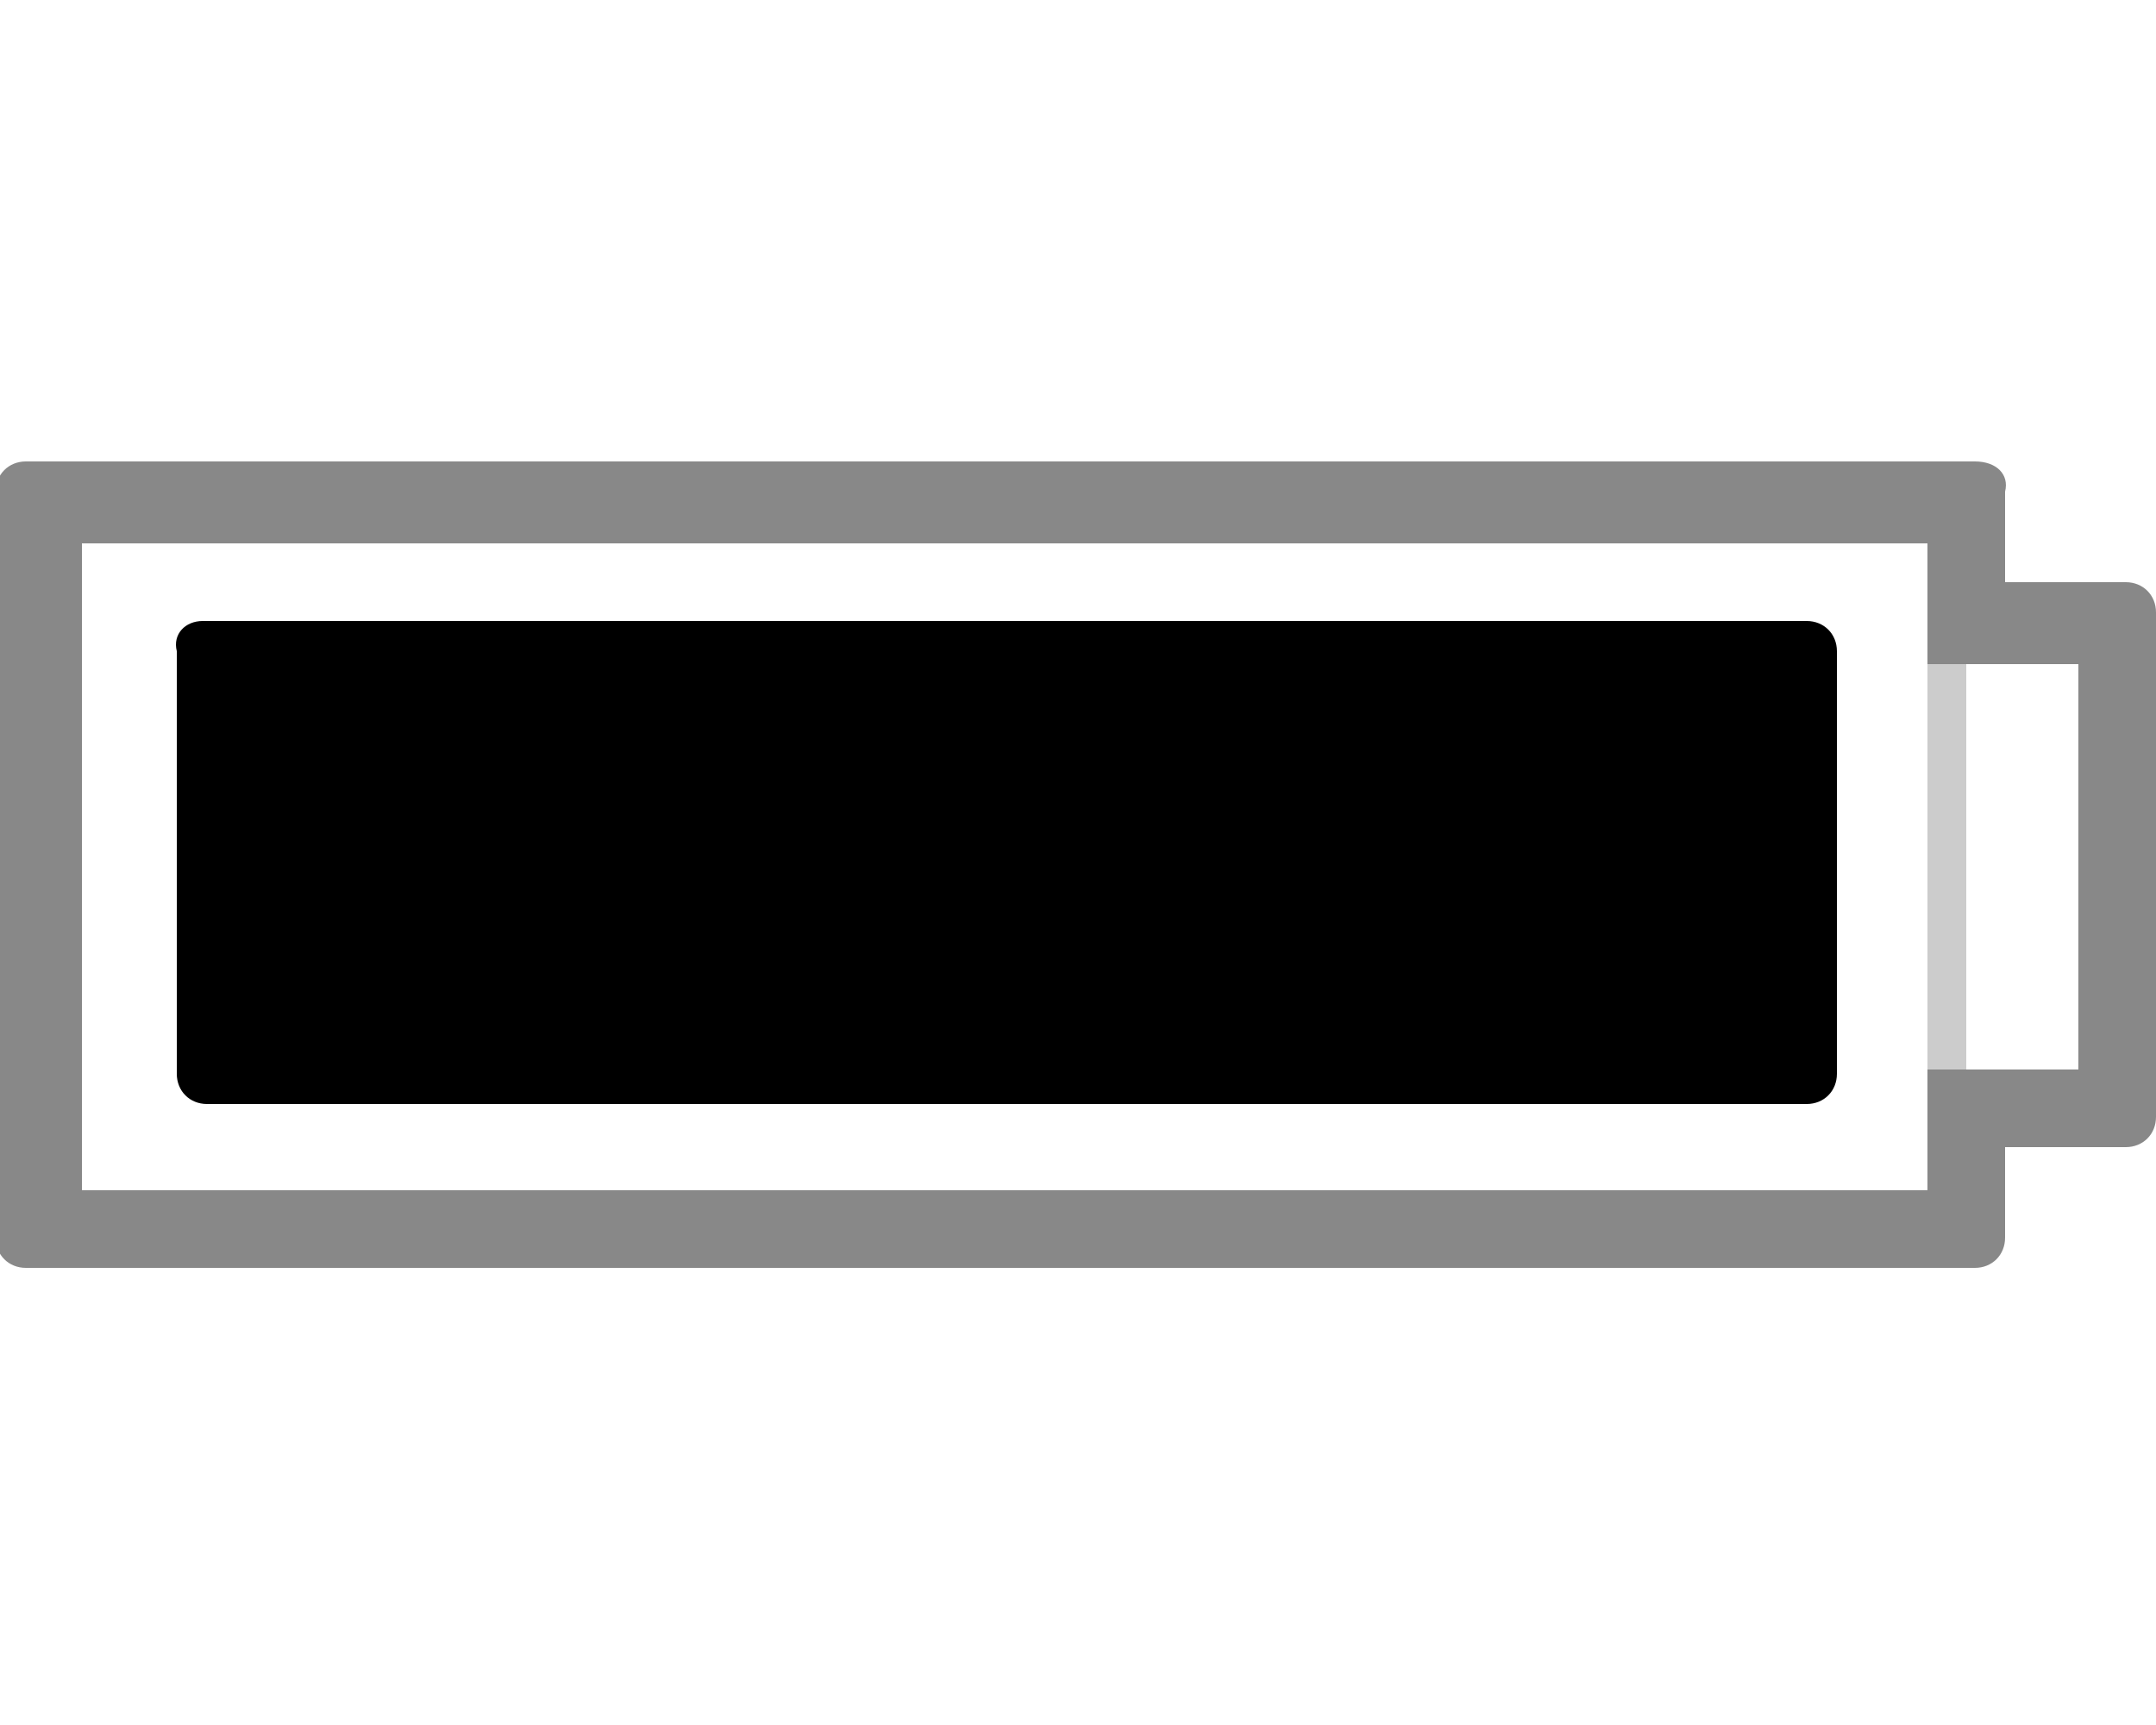
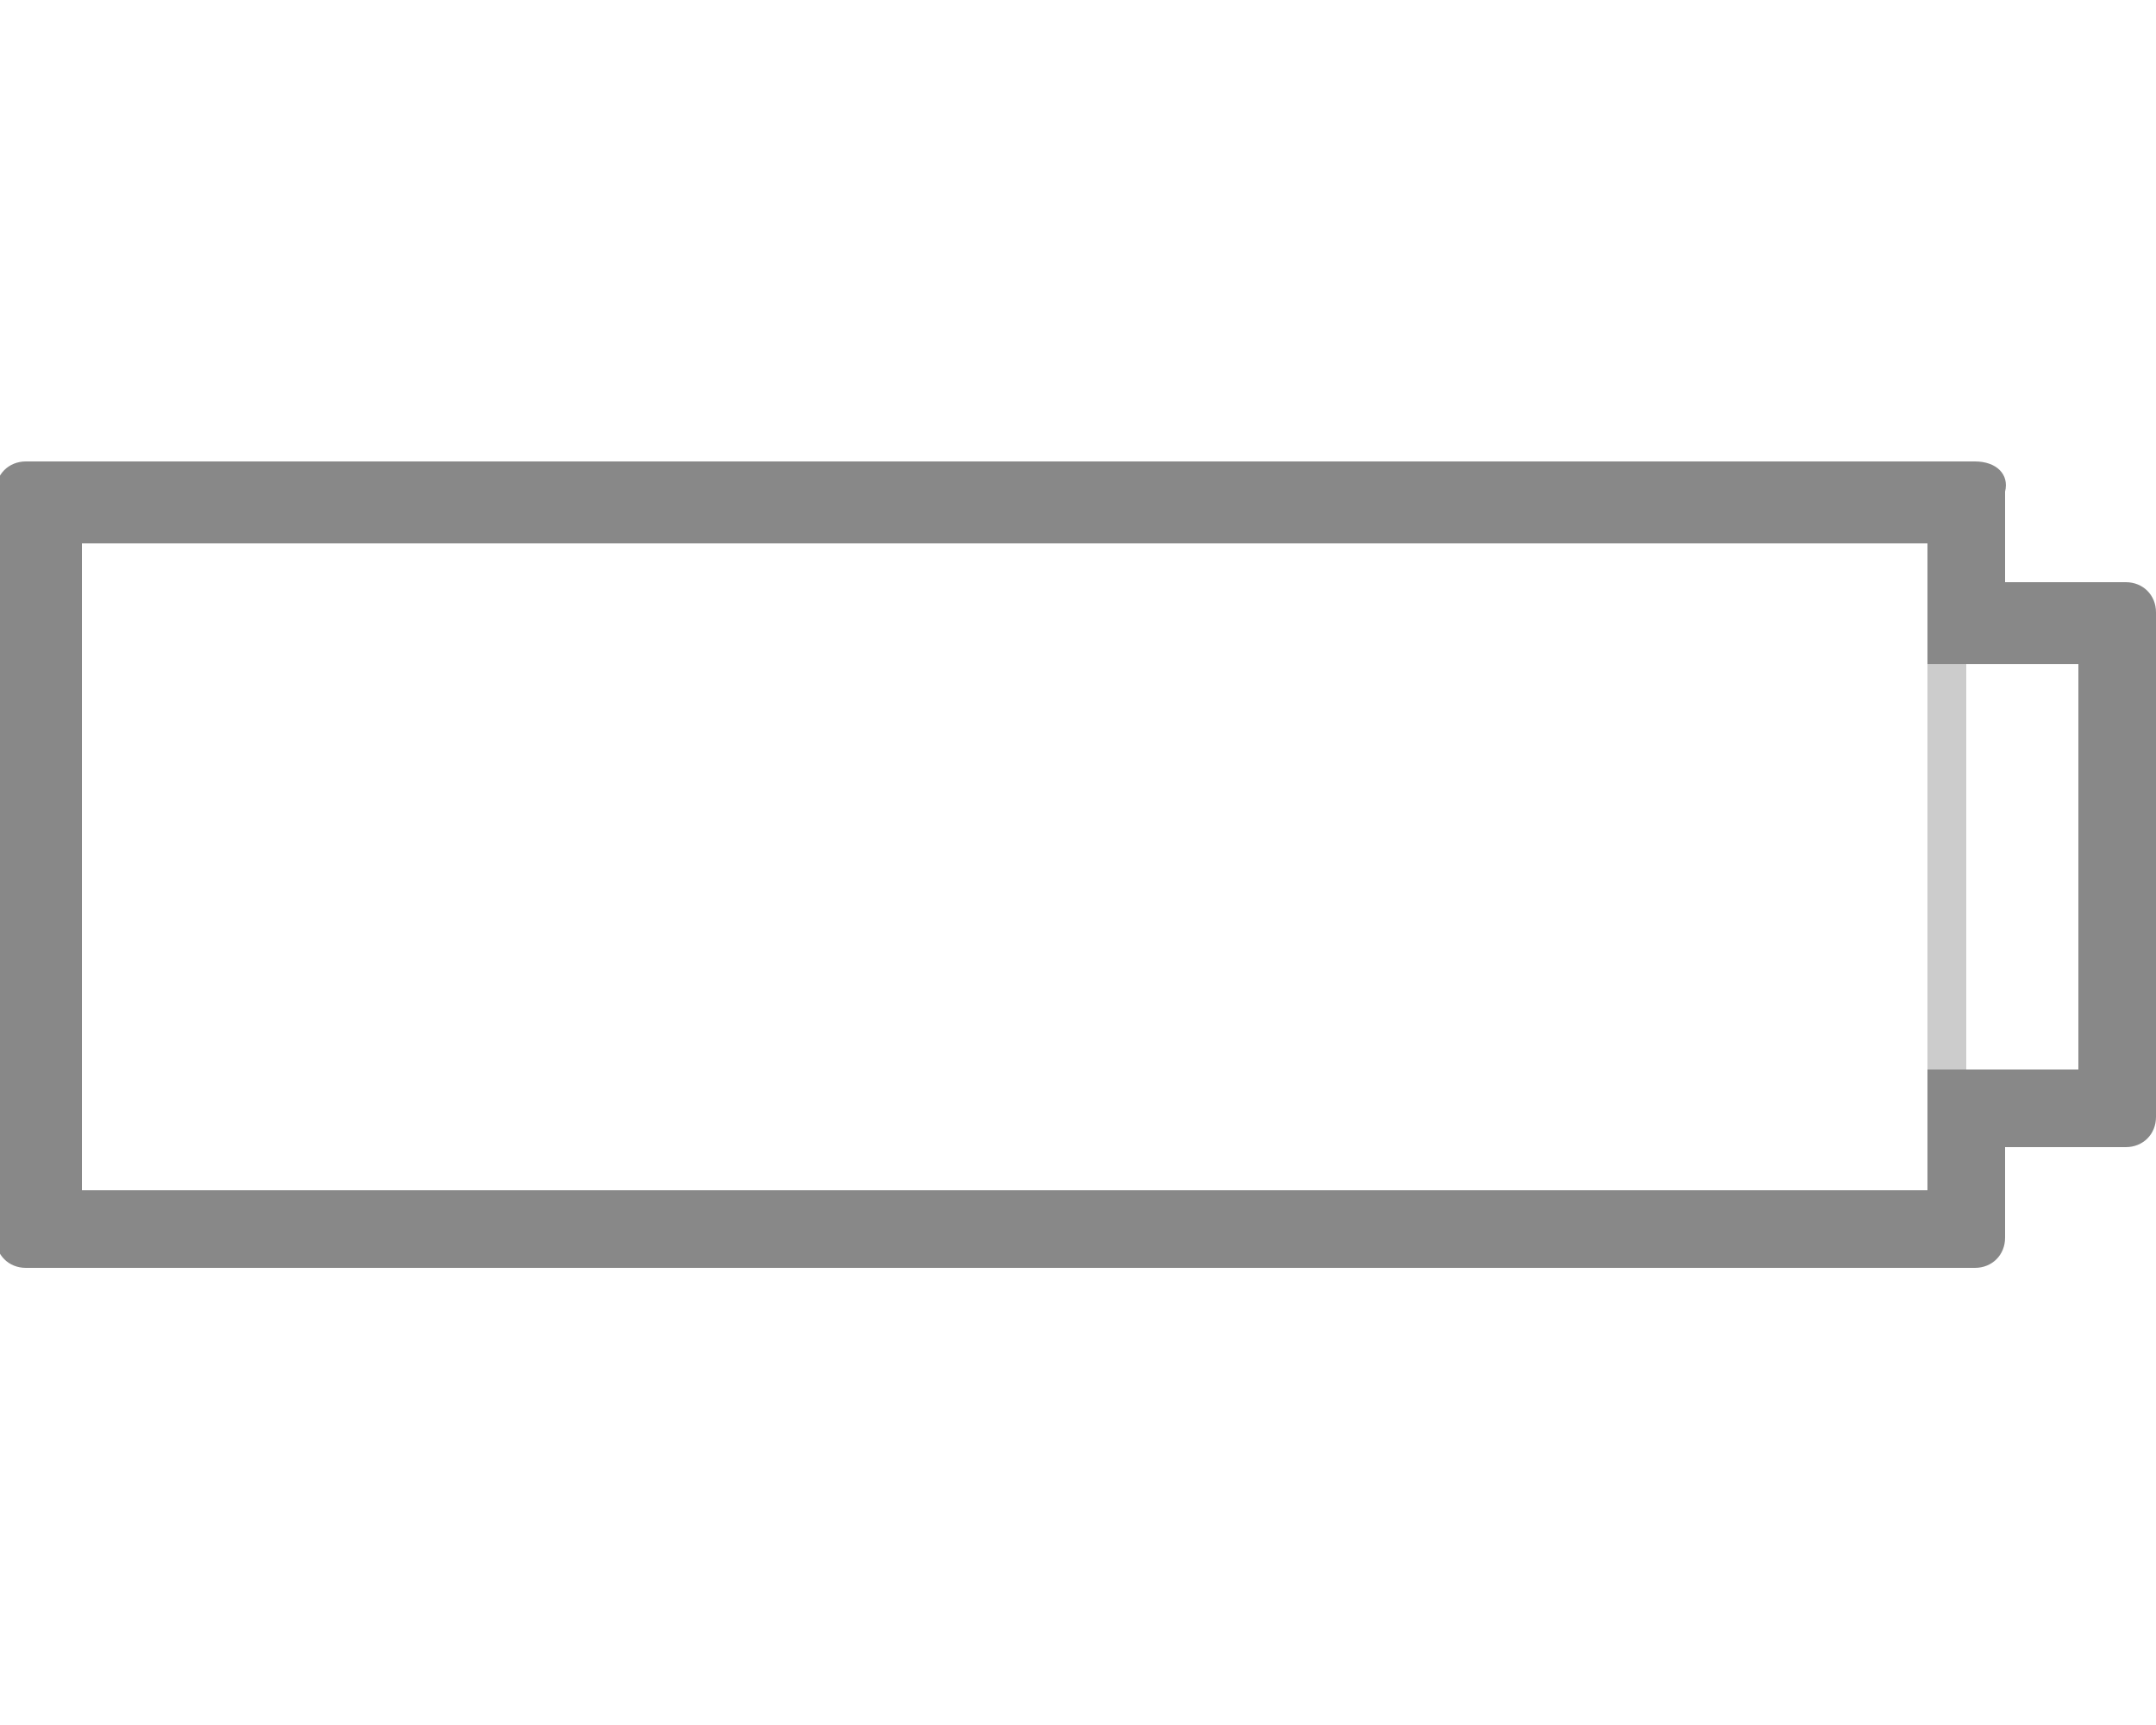
<svg xmlns="http://www.w3.org/2000/svg" version="1.1" id="Ebene_1" x="0px" y="0px" viewBox="-40 52 50 40" style="enable-background:new -40 52 50 40;" xml:space="preserve">
  <style type="text/css">
	.st0{display:none;fill:#888888;}
	.st1{fill:#CCCCCC;}
	.st2{fill:#888888;}
</style>
  <path class="st1" d="M4.7,66.4h0.9v11.2H4.7V66.4z" />
-   <path d="M-35.3,66.4H1.9c0.4,0,0.7,0.3,0.7,0.7v9.8c0,0.4-0.3,0.7-0.7,0.7h-37.1c-0.4,0-0.7-0.3-0.7-0.7v-9.8  C-36,66.7-35.7,66.4-35.3,66.4z" />
  <g>
    <g>
      <g>
        <path class="st2" d="M4.7,64.6v0.9v1.9h1.9h1.6v9.4H6.6H4.7v1.9v0.9h-42.8v-15H4.7 M5.8,62.7h-45.2c-0.4,0-0.7,0.3-0.7,0.7v17.3     c0,0.4,0.3,0.7,0.7,0.7H5.8c0.4,0,0.7-0.3,0.7-0.7v-2.1h2.8c0.4,0,0.7-0.3,0.7-0.7V66.2c0-0.4-0.3-0.7-0.7-0.7H6.5v-2.1     C6.6,63,6.3,62.7,5.8,62.7L5.8,62.7z" />
      </g>
    </g>
  </g>
</svg>